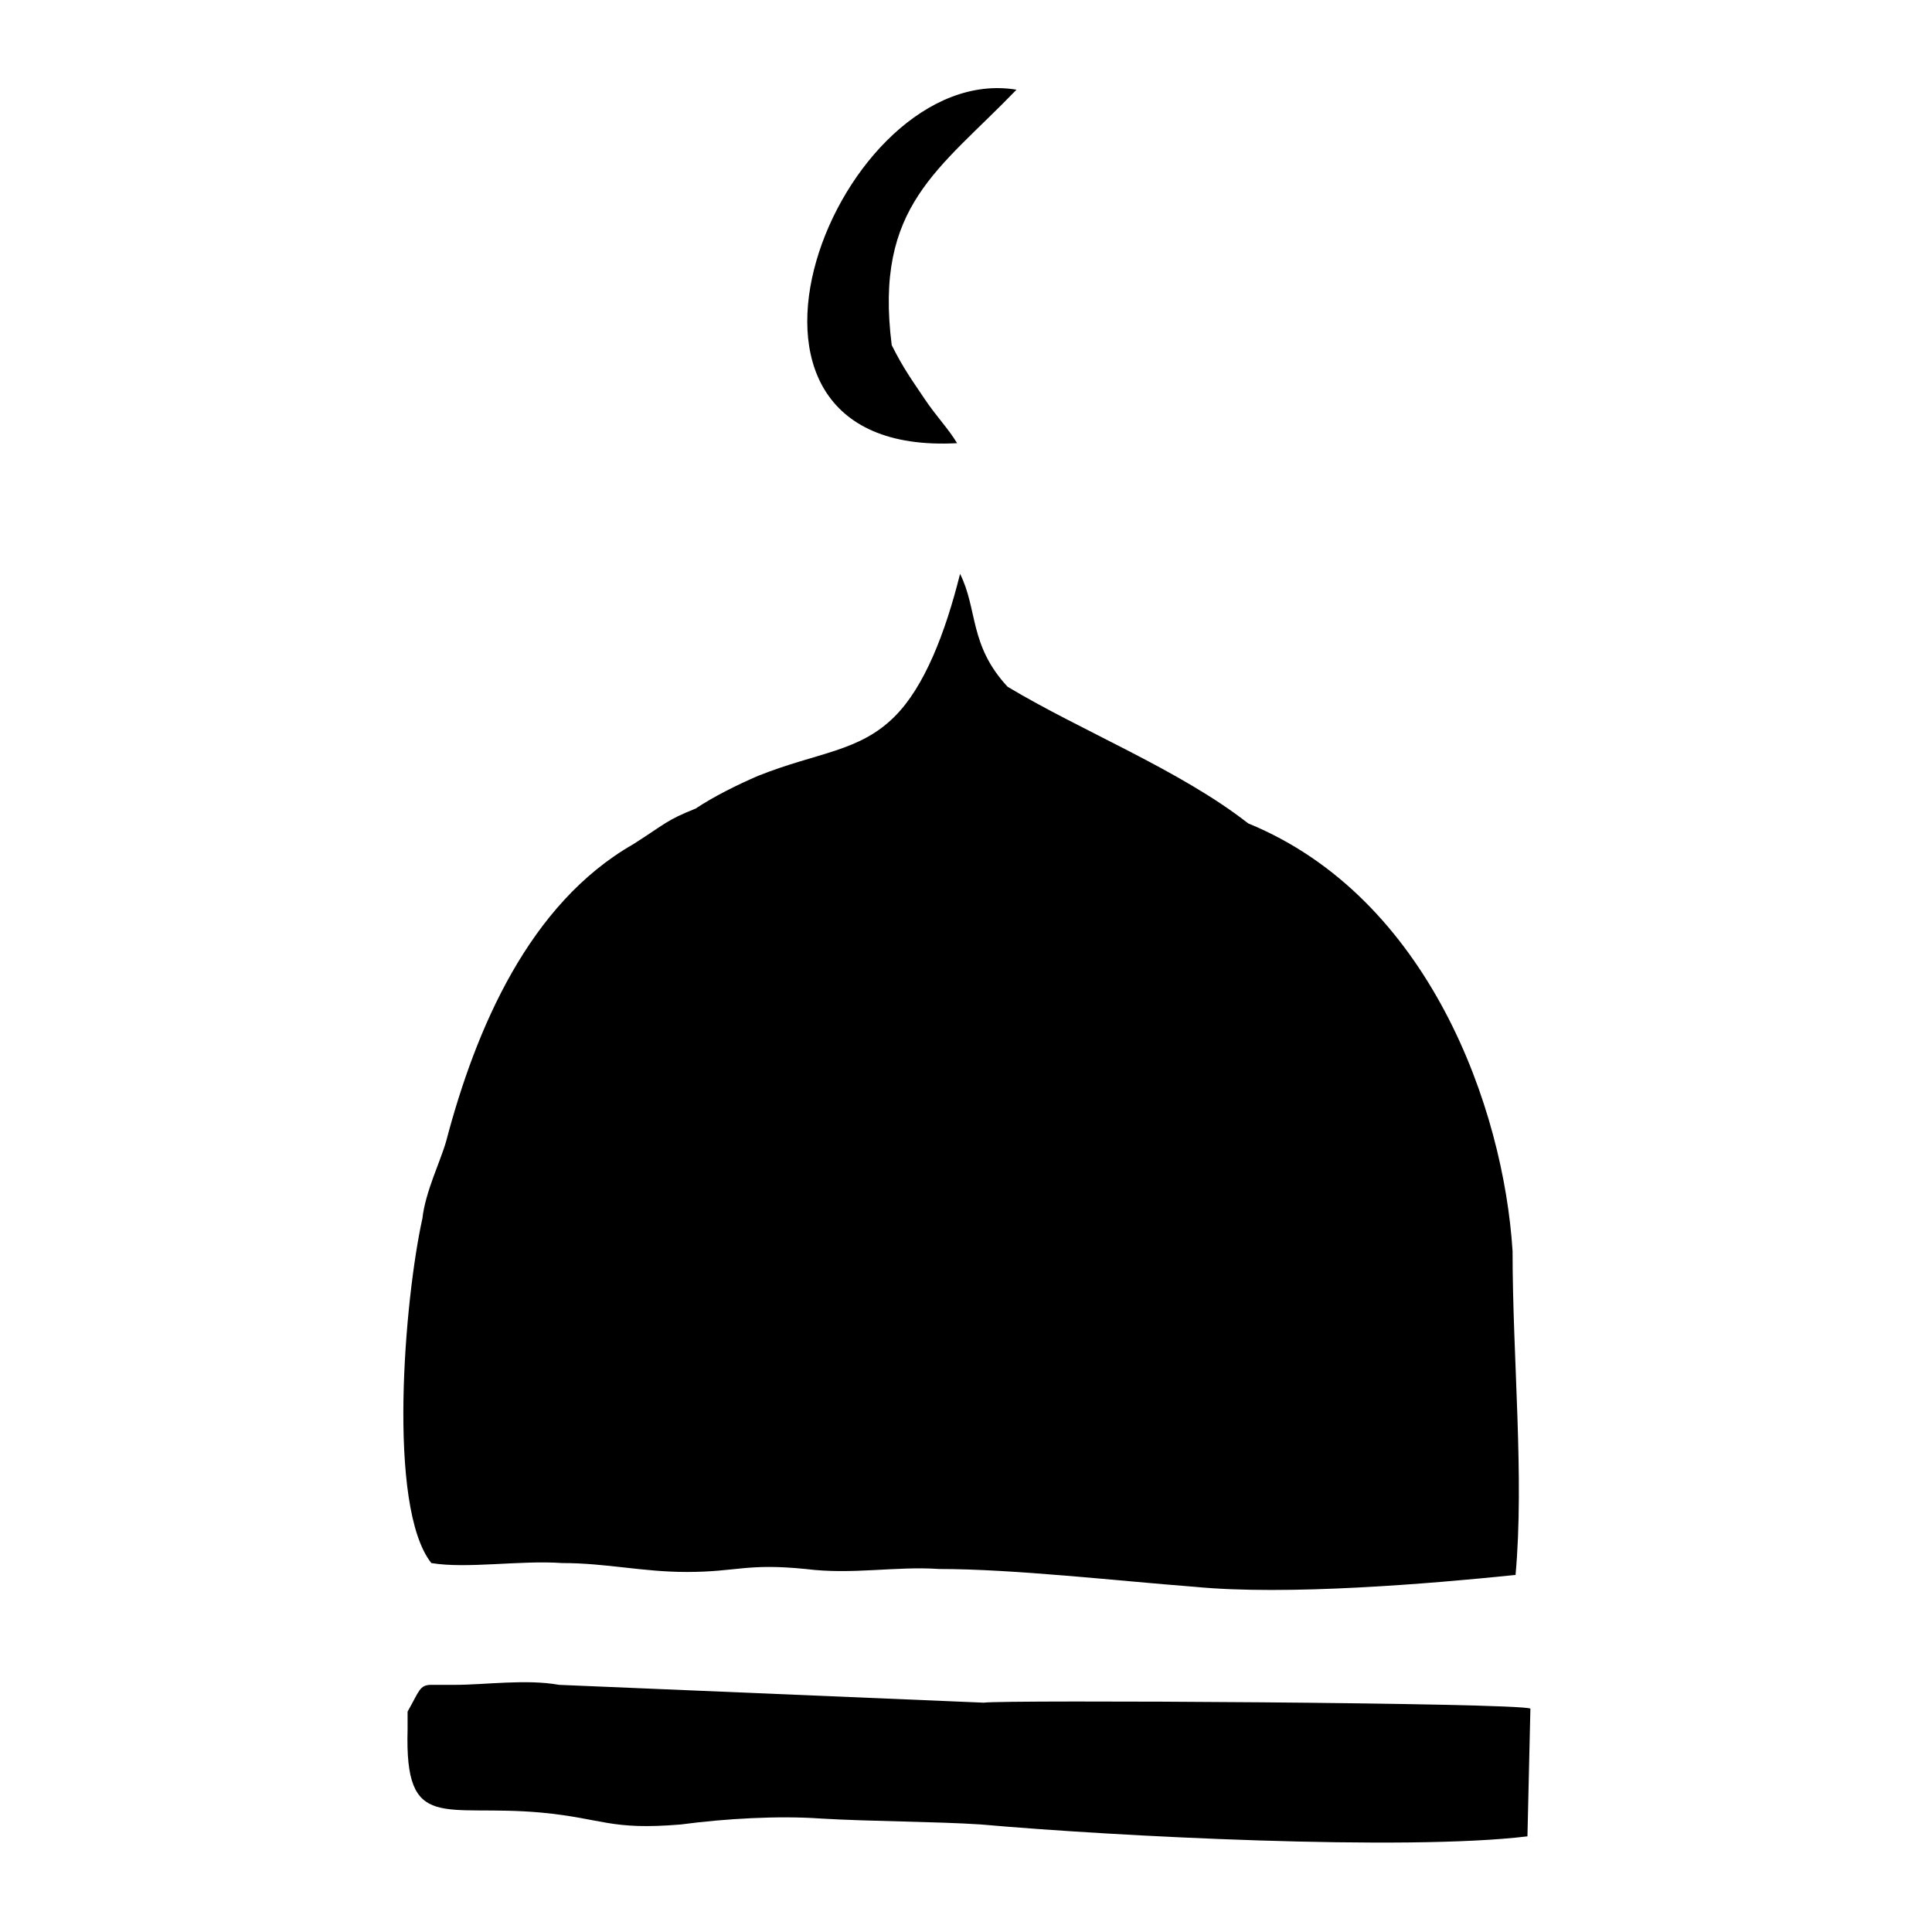
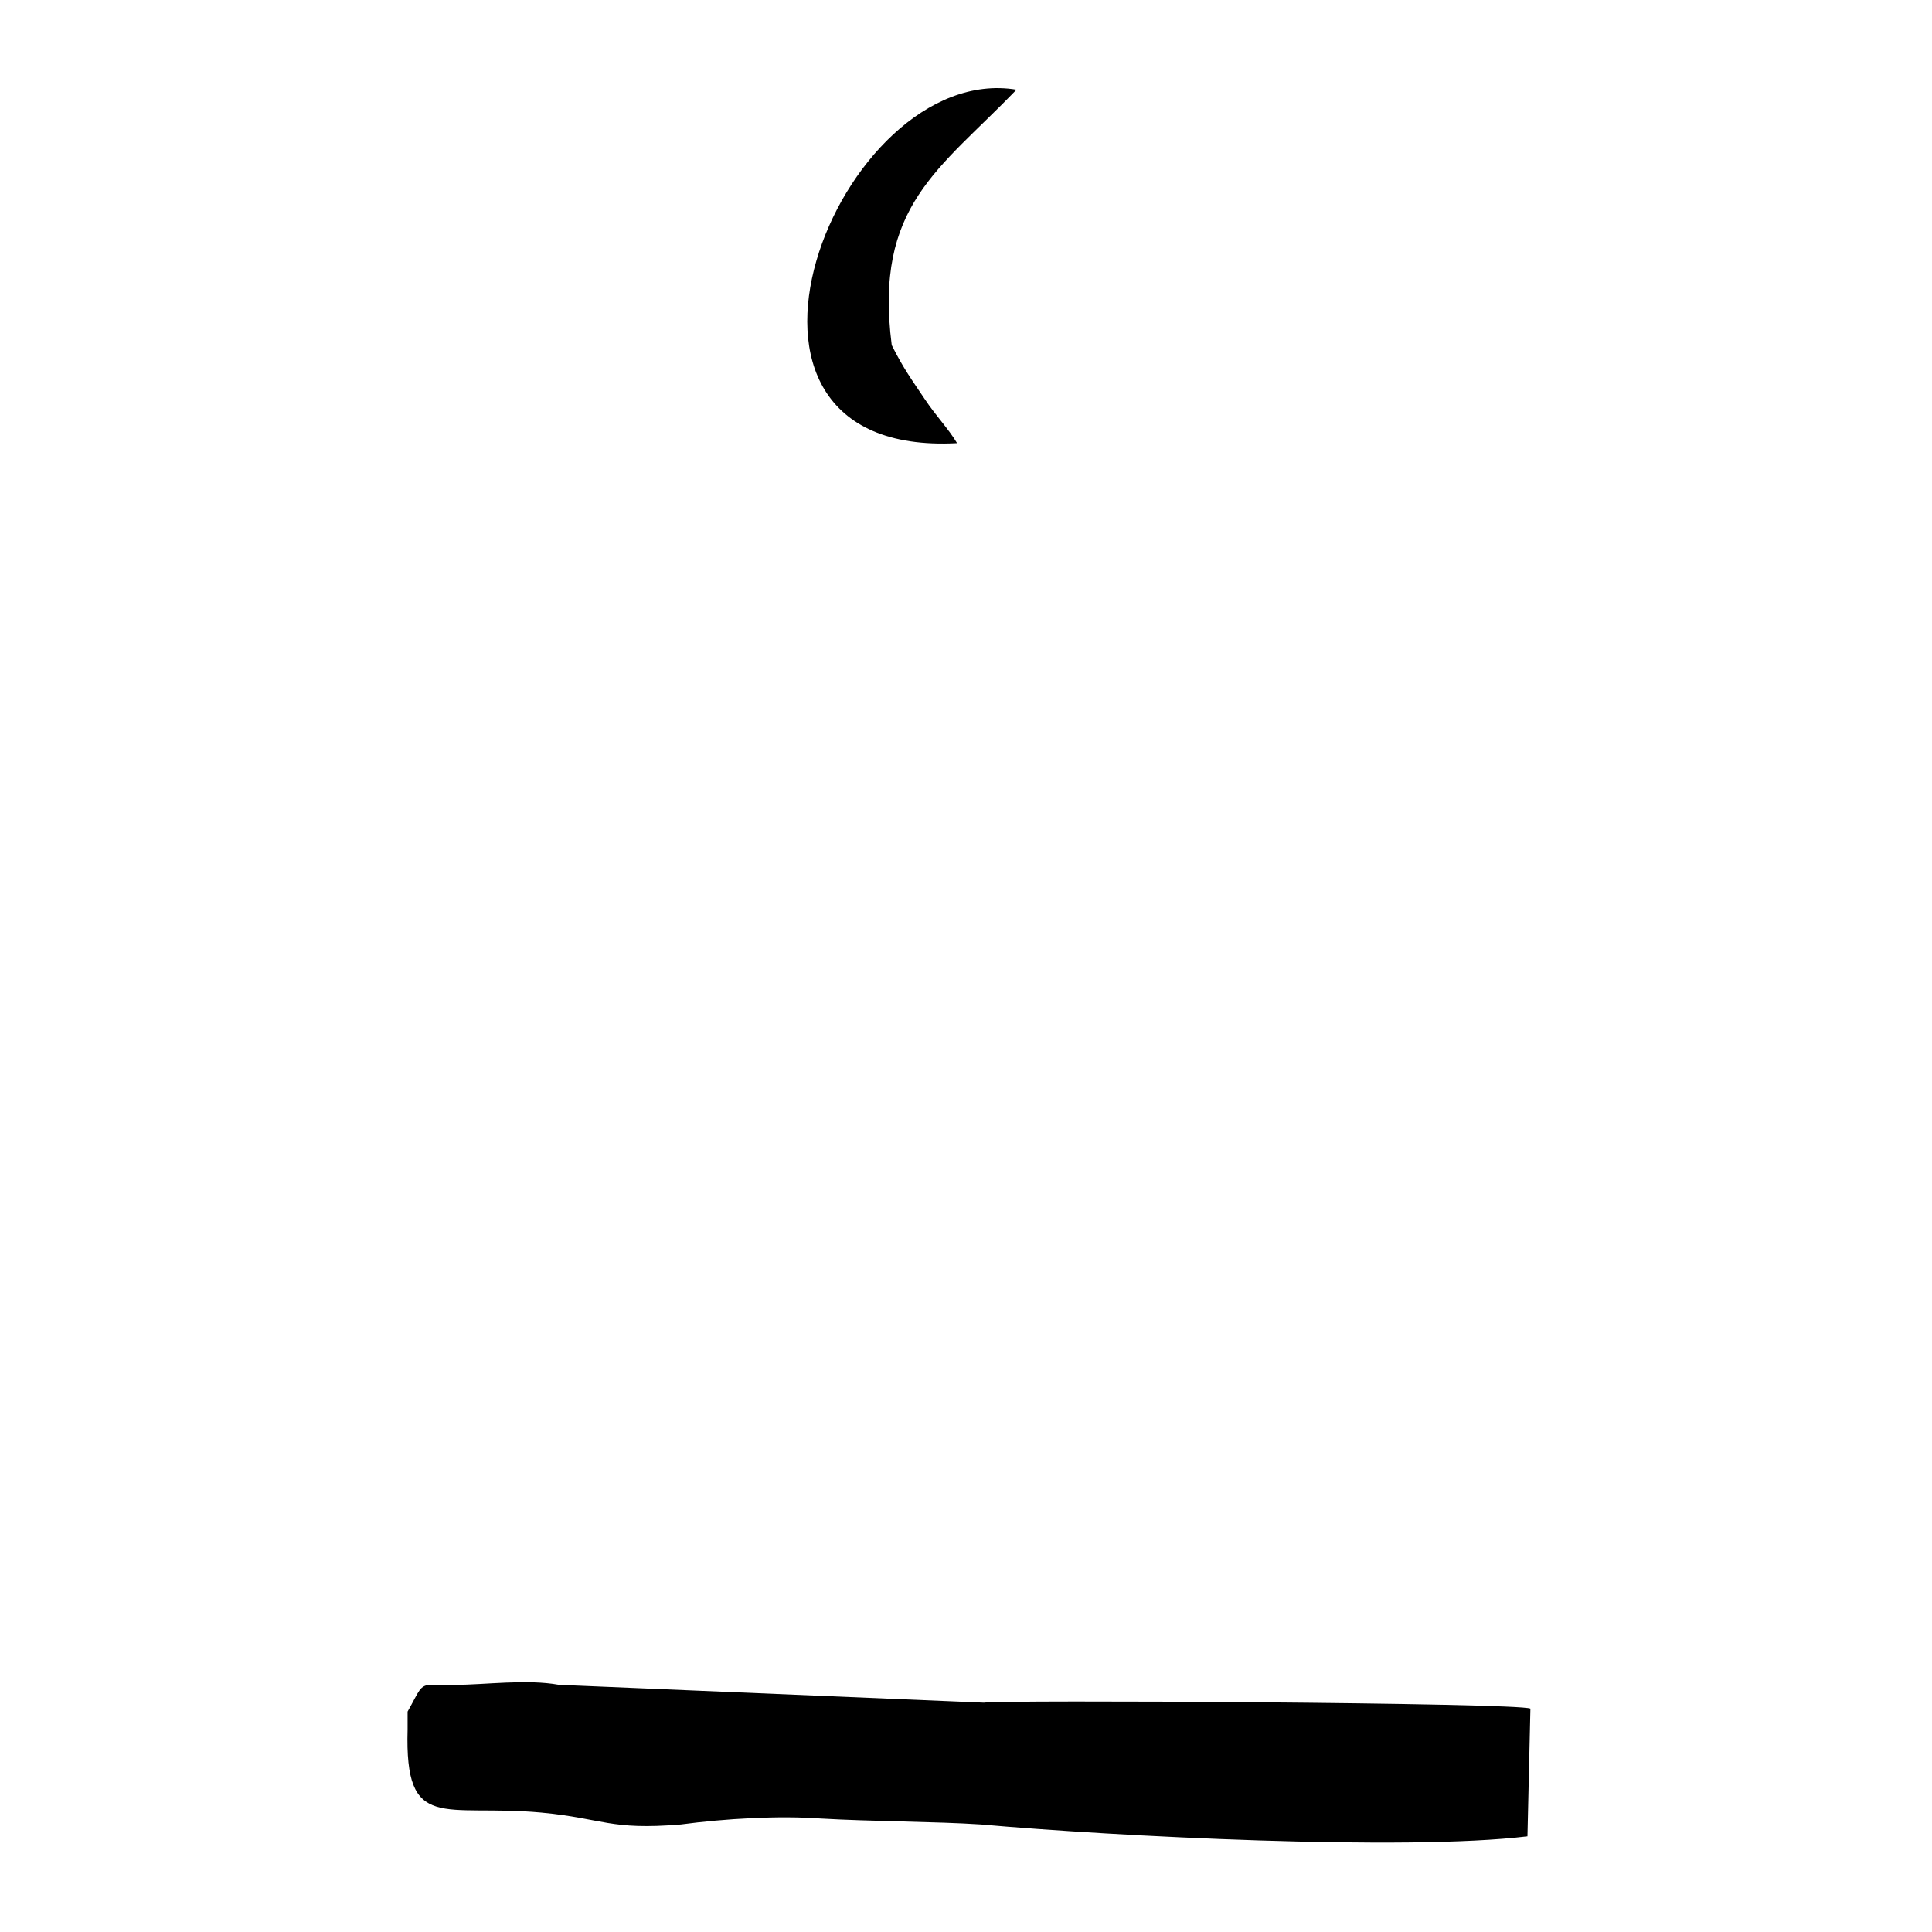
<svg xmlns="http://www.w3.org/2000/svg" fill="#000000" width="800px" height="800px" version="1.1" viewBox="144 144 512 512">
  <g fill-rule="evenodd">
-     <path d="m311.83 367.72c-27.551 15.742-41.723 48.805-49.594 78.719-1.574 5.512-5.512 13.383-6.297 20.469-4.723 21.254-9.445 76.359 2.363 91.316 9.445 1.574 23.617-0.789 34.637 0 11.809 0 21.254 2.363 33.062 2.363 13.383 0 15.742-2.363 31.488-0.789 12.594 1.574 23.617-0.789 35.426 0 19.68 0 47.23 3.148 67.699 4.723 24.402 2.363 62.188-0.789 85.02-3.148 2.363-25.977-0.789-57.465-0.789-85.805-2.363-37.785-22.043-93.676-70.062-113.36-18.105-14.168-44.082-24.402-63.762-36.211-10.234-11.02-7.871-20.469-12.594-29.914-3.938 15.742-9.445 29.914-17.32 37.785-9.445 9.445-20.469 9.445-36.211 15.742-5.512 2.363-11.809 5.512-16.531 8.66-7.875 3.148-7.875 3.934-16.535 9.445z" />
-     <path d="m413.38 167.77c-47.23-7.871-88.953 97.613-15.742 93.676-2.363-3.938-5.512-7.086-8.66-11.809-3.148-4.723-5.512-7.871-8.66-14.168-4.727-36.996 12.594-46.445 33.062-67.699z" />
+     <path d="m413.38 167.77c-47.23-7.871-88.953 97.613-15.742 93.676-2.363-3.938-5.512-7.086-8.66-11.809-3.148-4.723-5.512-7.871-8.66-14.168-4.727-36.996 12.594-46.445 33.062-67.699" />
    <path d="m549.57 596.8c-3.148-1.574-140.12-2.363-144.84-1.574l-112.57-4.723c-8.66-1.574-19.68 0-27.551 0h-1.574-4.723c-3.148 0-3.148 1.574-6.297 7.086v4.723c-0.789 27.551 9.445 19.68 35.426 22.043 16.531 1.574 18.105 4.723 37 3.148 11.809-1.574 25.977-2.363 37-1.574 13.383 0.789 30.699 0.789 42.508 1.574 35.426 3.148 112.57 7.086 144.84 3.148z" />
  </g>
</svg>